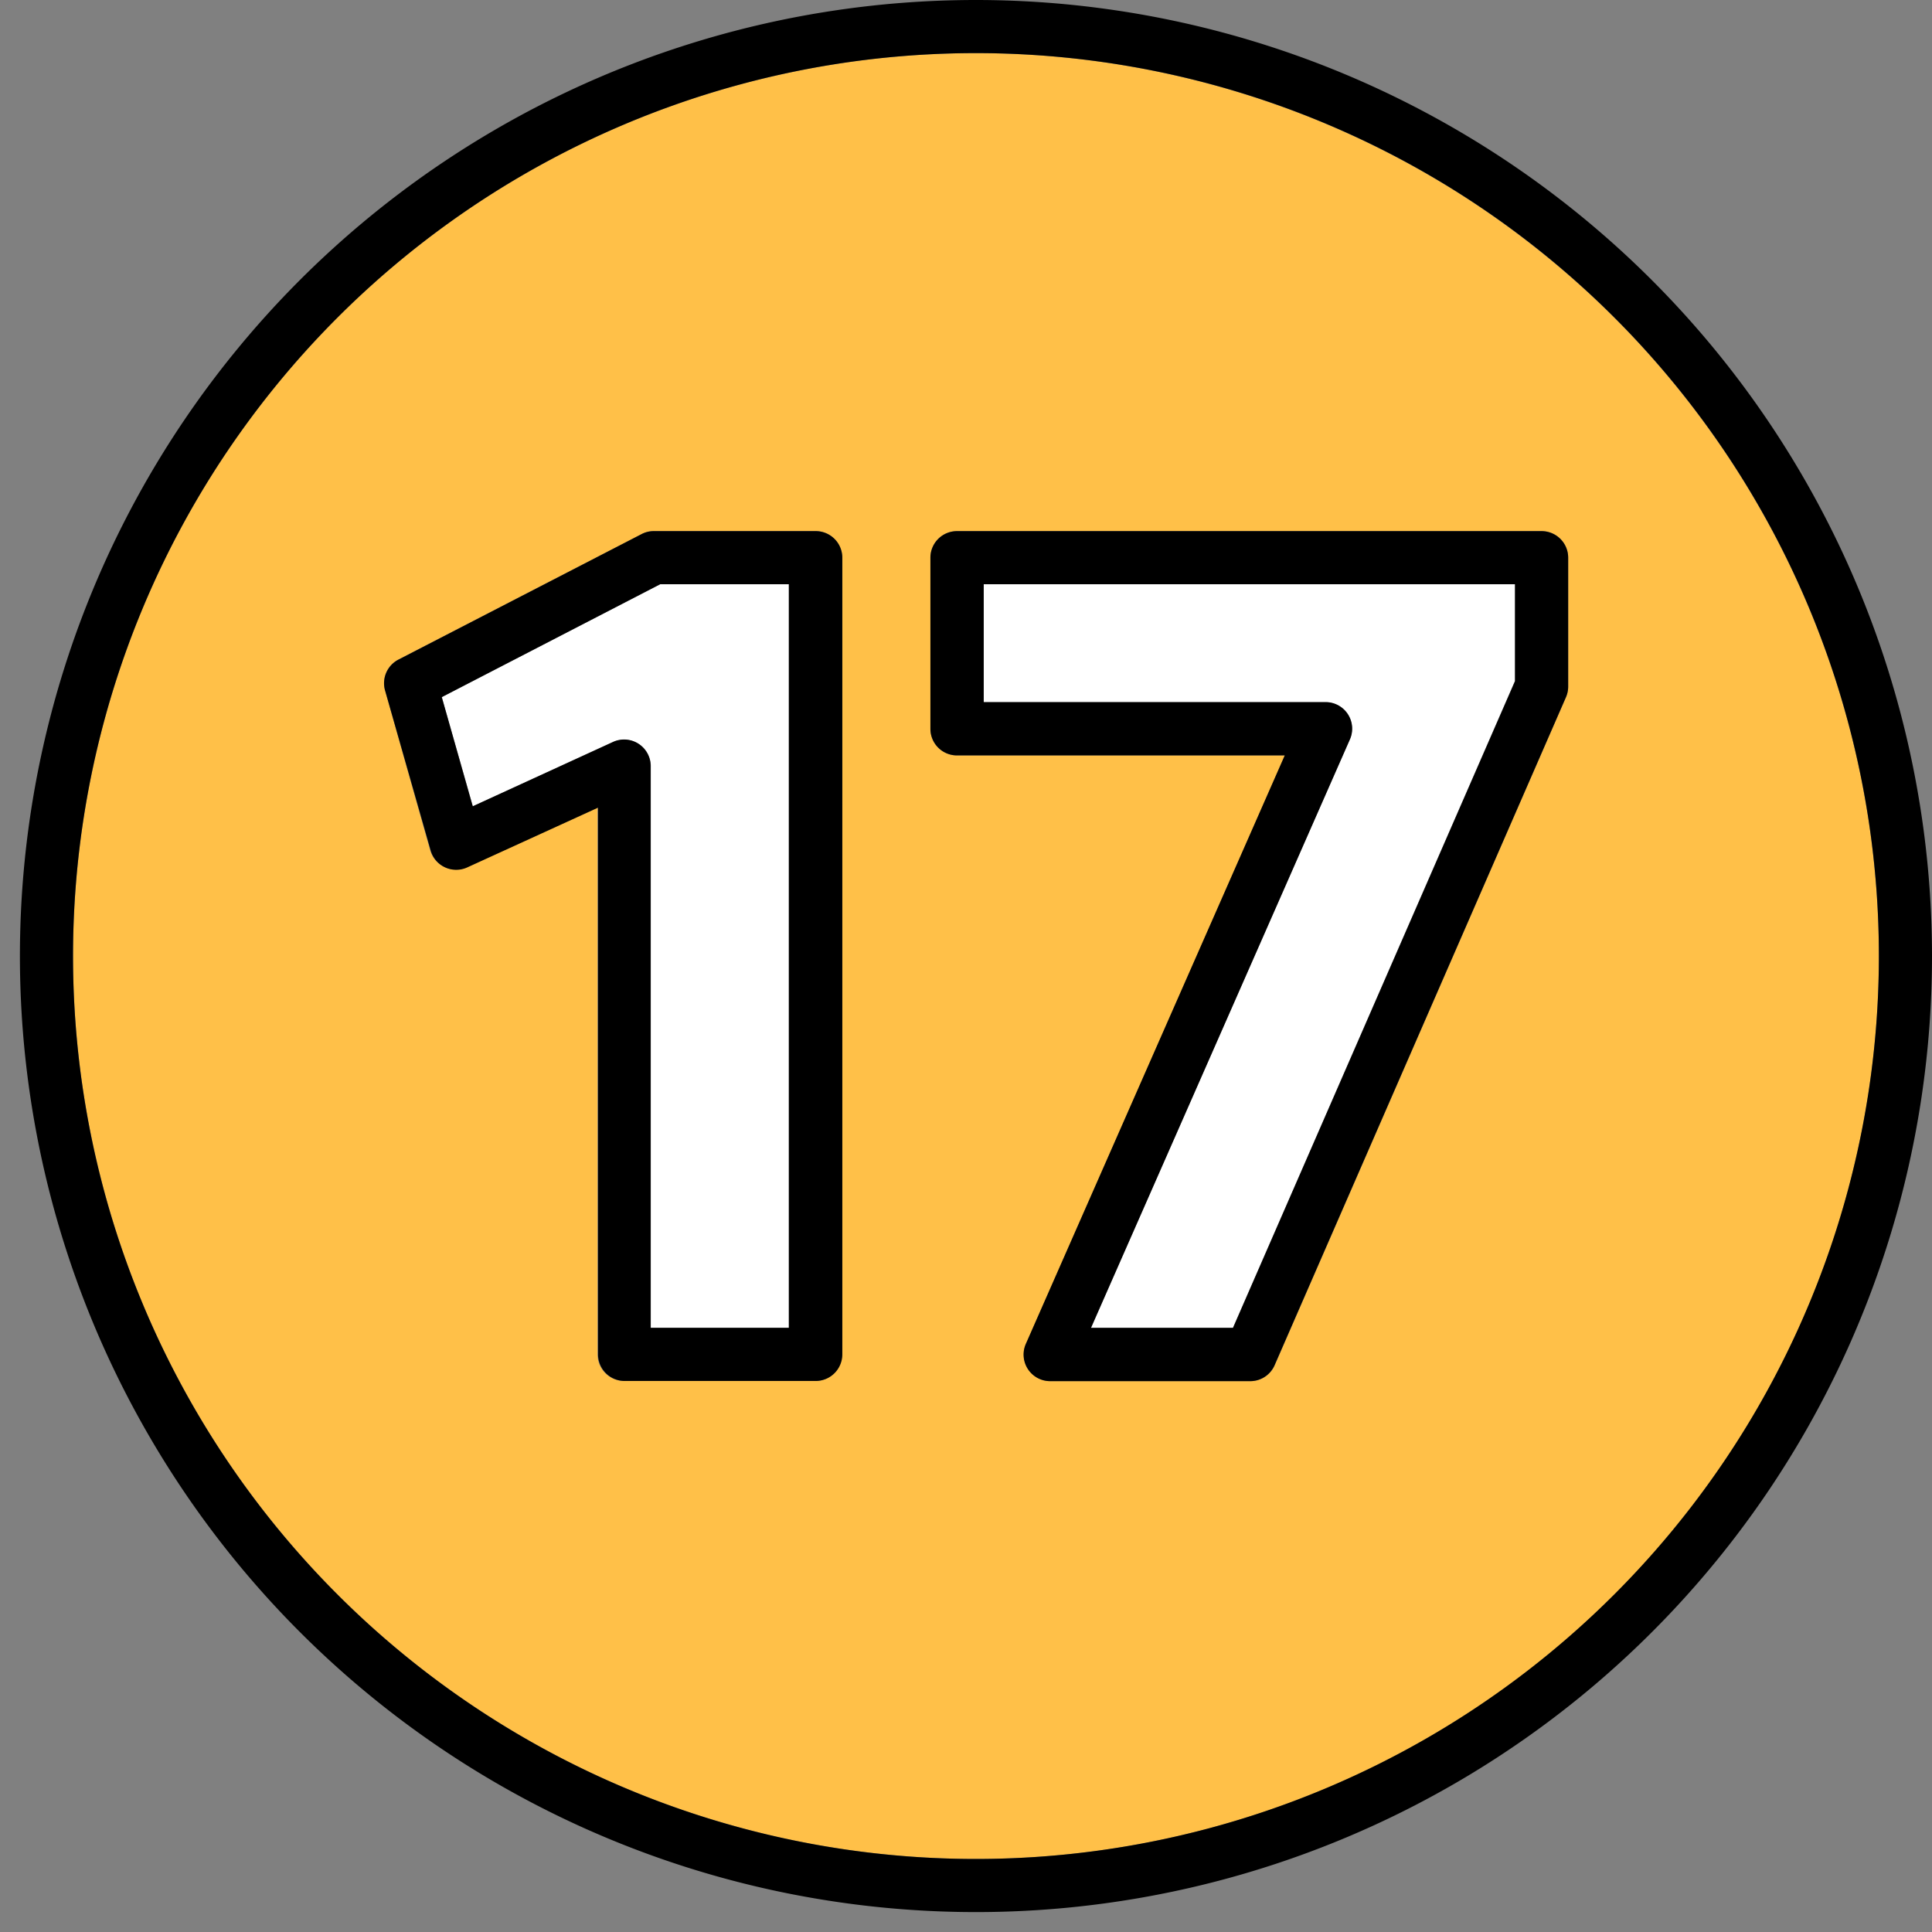
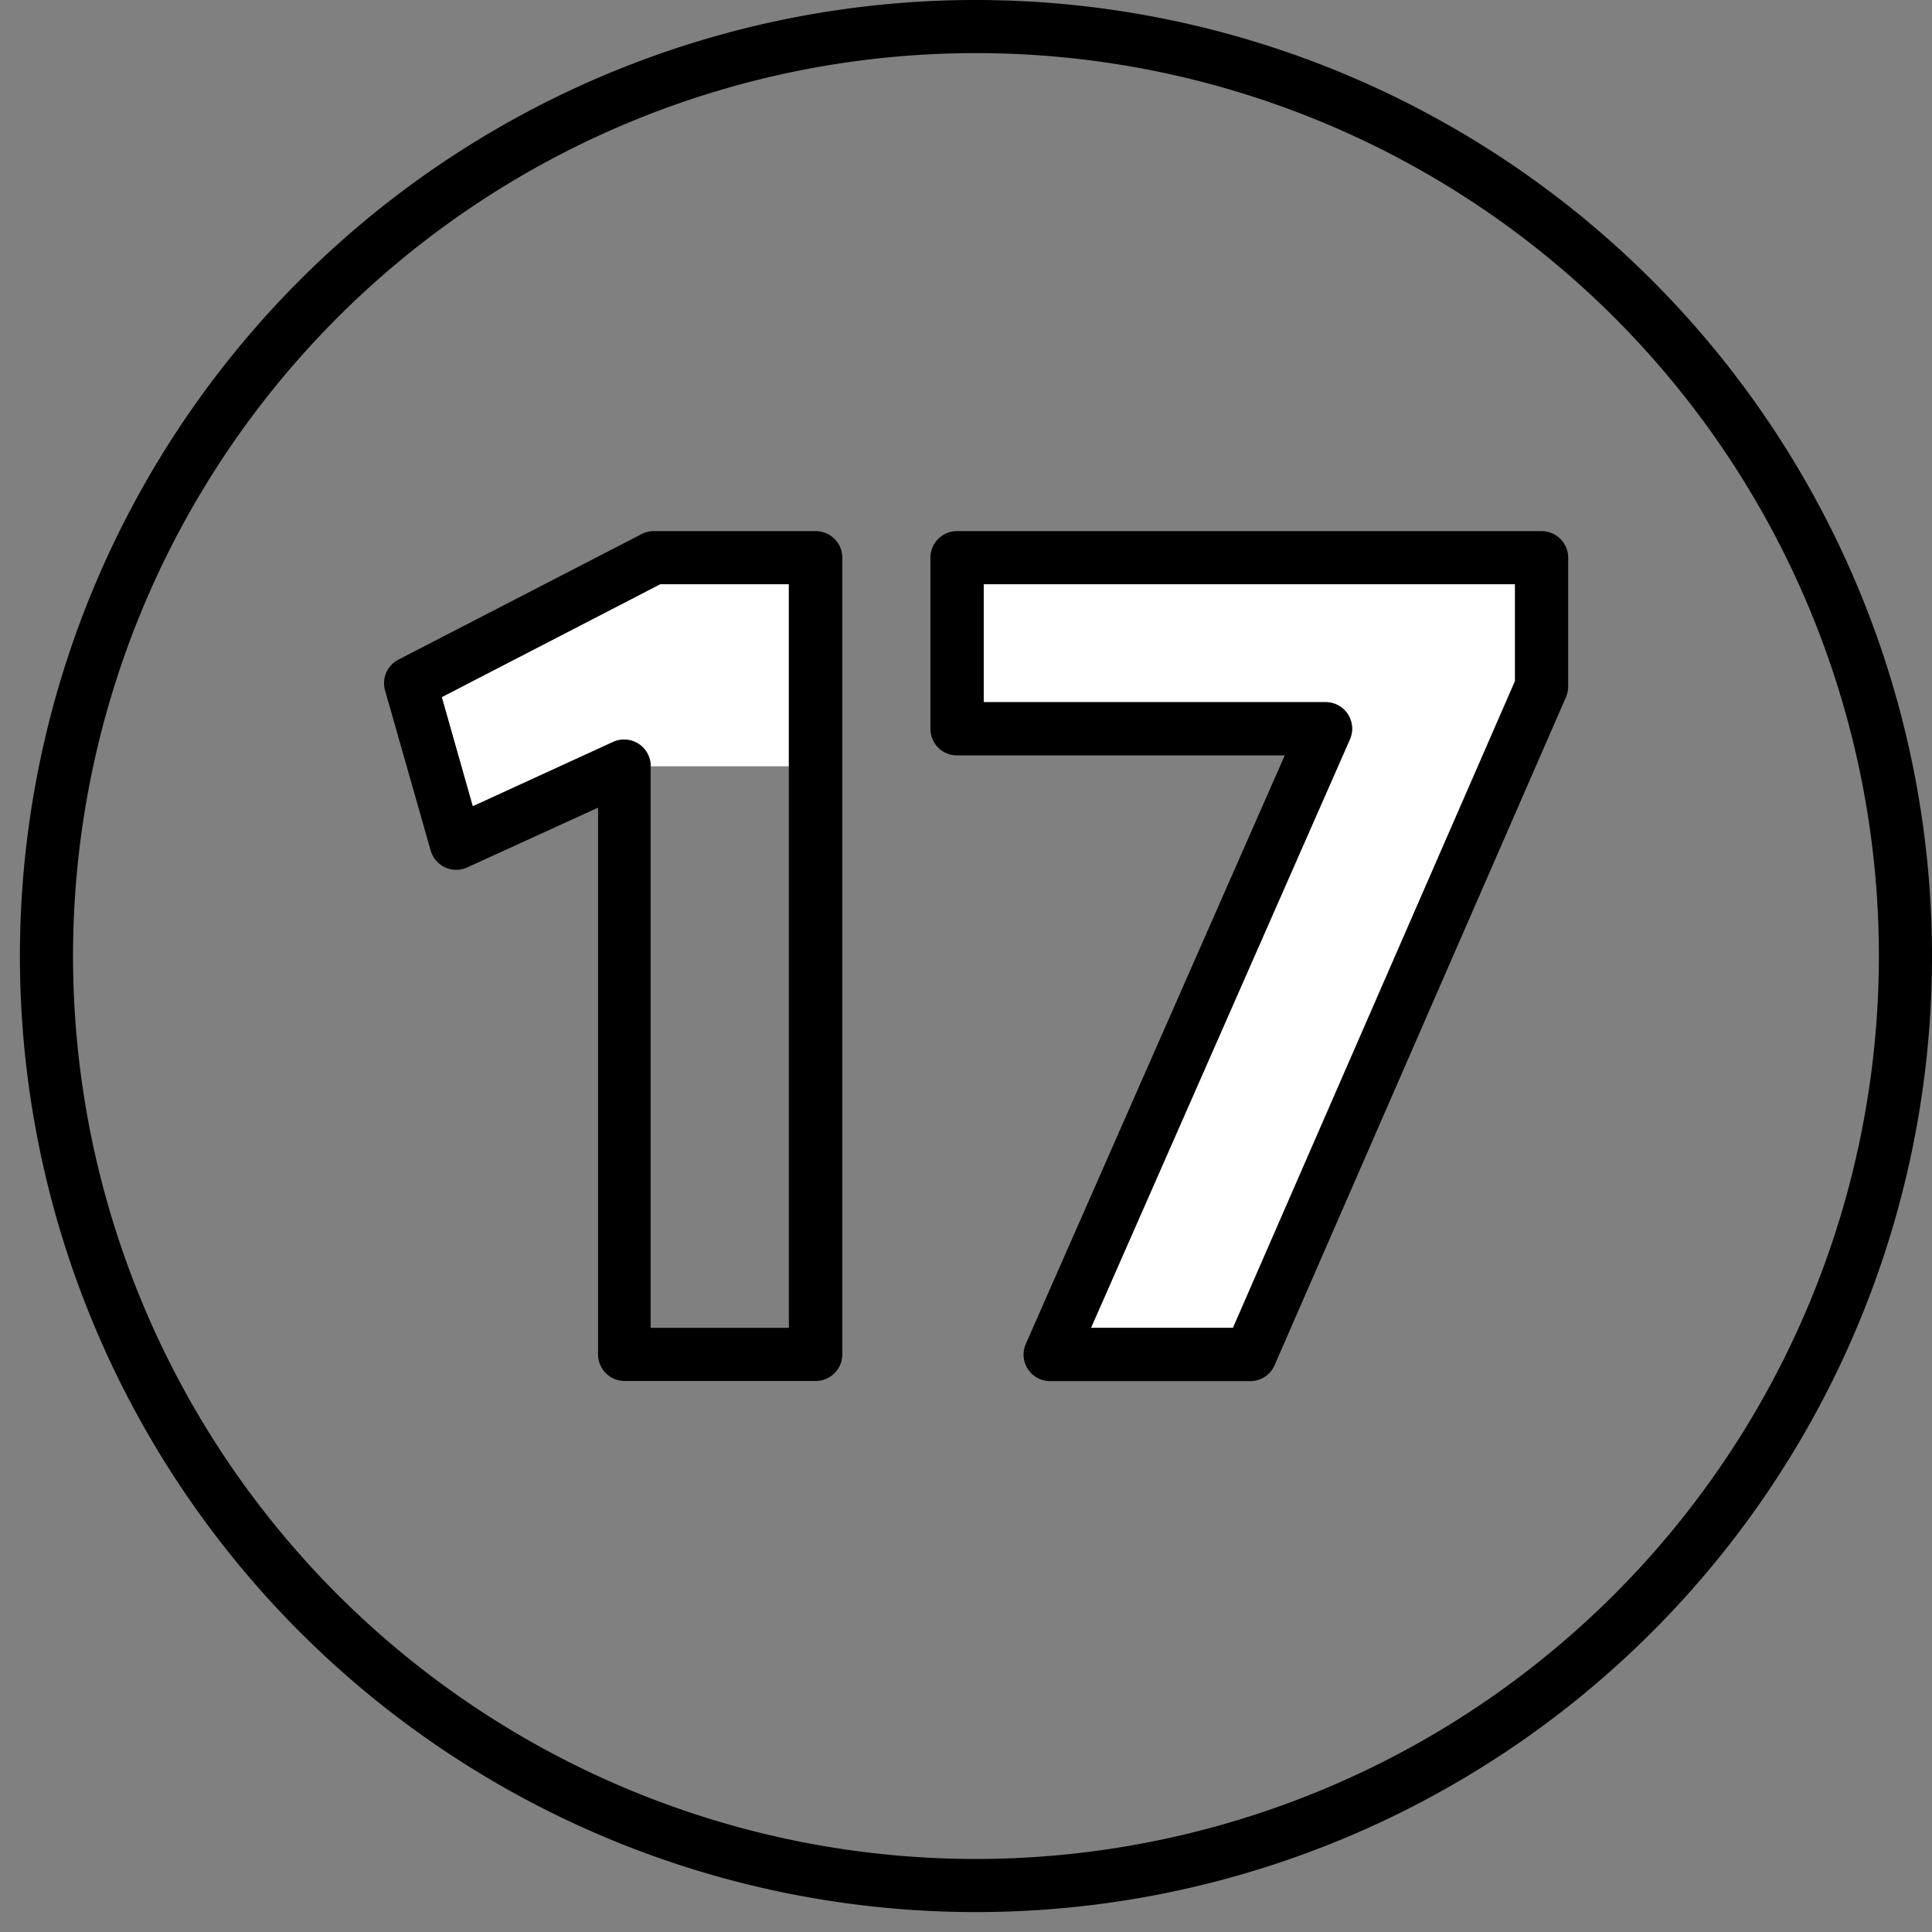
<svg xmlns="http://www.w3.org/2000/svg" height="29.1" preserveAspectRatio="xMidYMid meet" version="1.0" viewBox="1.3 1.6 29.1 29.1" width="29.1" zoomAndPan="magnify">
  <rect x="1.3" y="1.6" width="29.1" height="29.1" fill="#808080" stroke="none" />
  <g data-name="Layer 85">
    <g id="change1_1">
-       <path d="M16,2.4A13.6,13.6,0,1,0,29.6,16,13.606,13.606,0,0,0,16,2.4ZM13.982,22a.4.4,0,0,1-.4.4H10.7a.4.4,0,0,1-.4-.4v-8.24l-1.97.9a.4.4,0,0,1-.551-.254L7.1,12a.4.4,0,0,1,.2-.465l3.666-1.891a.39.39,0,0,1,.183-.045h2.436a.4.4,0,0,1,.4.4ZM24.92,11.942a.4.4,0,0,1-.033.16L20.5,22.163a.4.4,0,0,1-.367.24H17.12a.4.4,0,0,1-.366-.561l3.9-8.864H15.714a.4.4,0,0,1-.4-.4V10a.4.4,0,0,1,.4-.4H24.52a.4.4,0,0,1,.4.4Z" fill="#ffc048" />
-     </g>
+       </g>
    <g id="change2_1">
      <path d="M16,1.6A14.4,14.4,0,1,0,30.4,16,14.406,14.406,0,0,0,16,1.6Zm0,28A13.6,13.6,0,1,1,29.6,16,13.606,13.606,0,0,1,16,29.6Z" />
    </g>
    <g id="change3_1">
-       <path d="M7.954,12.1l.469,1.647,2.113-.969a.4.4,0,0,1,.567.364V21.6h2.079V10.4H11.243Z" fill="#fff" />
+       <path d="M7.954,12.1l.469,1.647,2.113-.969a.4.4,0,0,1,.567.364h2.079V10.4H11.243Z" fill="#fff" />
    </g>
    <g id="change2_2">
      <path d="M13.582,9.6H11.146a.39.39,0,0,0-.183.045L7.3,11.536A.4.4,0,0,0,7.1,12l.687,2.411a.4.4,0,0,0,.551.254l1.97-.9V22a.4.4,0,0,0,.4.4h2.879a.4.4,0,0,0,.4-.4V10A.4.4,0,0,0,13.582,9.6Zm-.4,12H11.1V13.139a.4.4,0,0,0-.567-.364l-2.113.969L7.954,12.1l3.289-1.7h1.939Z" />
    </g>
    <g id="change3_2">
      <path d="M16.114,12.178h5.15a.4.4,0,0,1,.366.561l-3.9,8.864h2.139l4.248-9.744V10.4H16.114Z" fill="#fff" />
    </g>
    <g id="change2_3">
      <path d="M24.52,9.6H15.714a.4.4,0,0,0-.4.4v2.578a.4.4,0,0,0,.4.4h4.937l-3.9,8.864a.4.4,0,0,0,.366.561h3.014a.4.4,0,0,0,.367-.24L24.887,12.1a.4.4,0,0,0,.033-.16V10A.4.4,0,0,0,24.52,9.6Zm-.4,2.259L19.872,21.6H17.733l3.9-8.864a.4.4,0,0,0-.366-.561h-5.15V10.4H24.12Z" />
    </g>
  </g>
</svg>